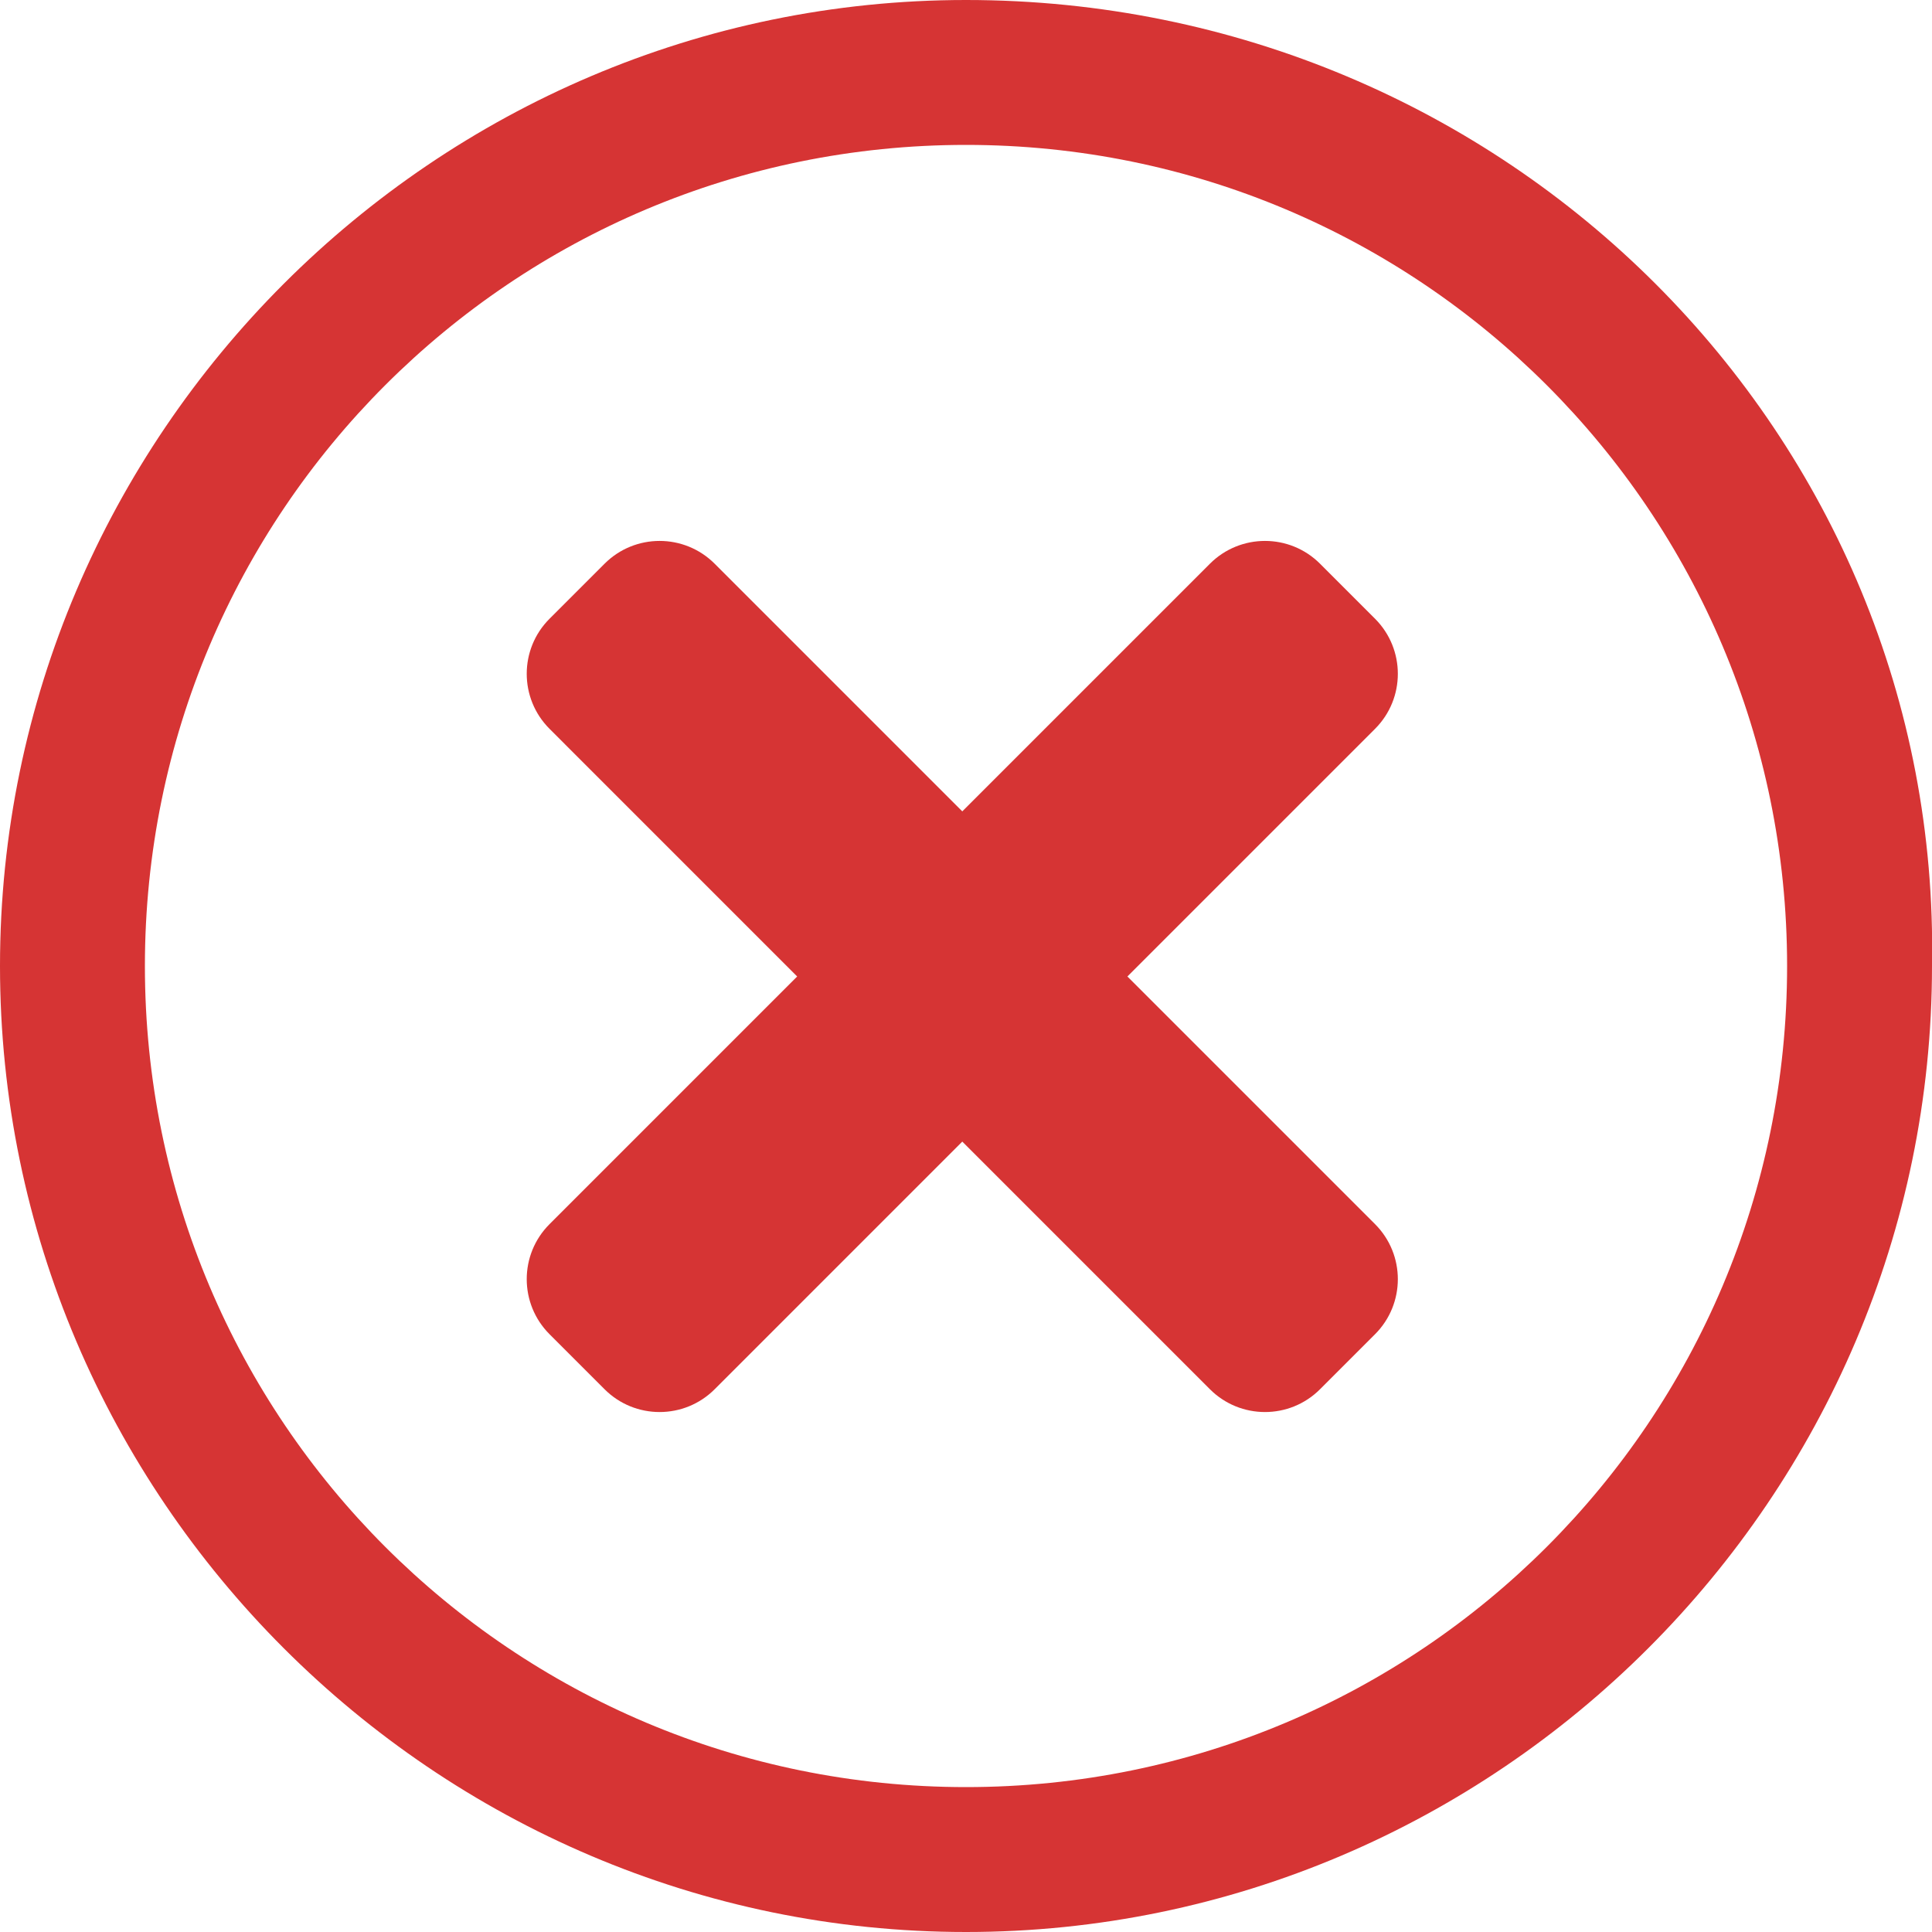
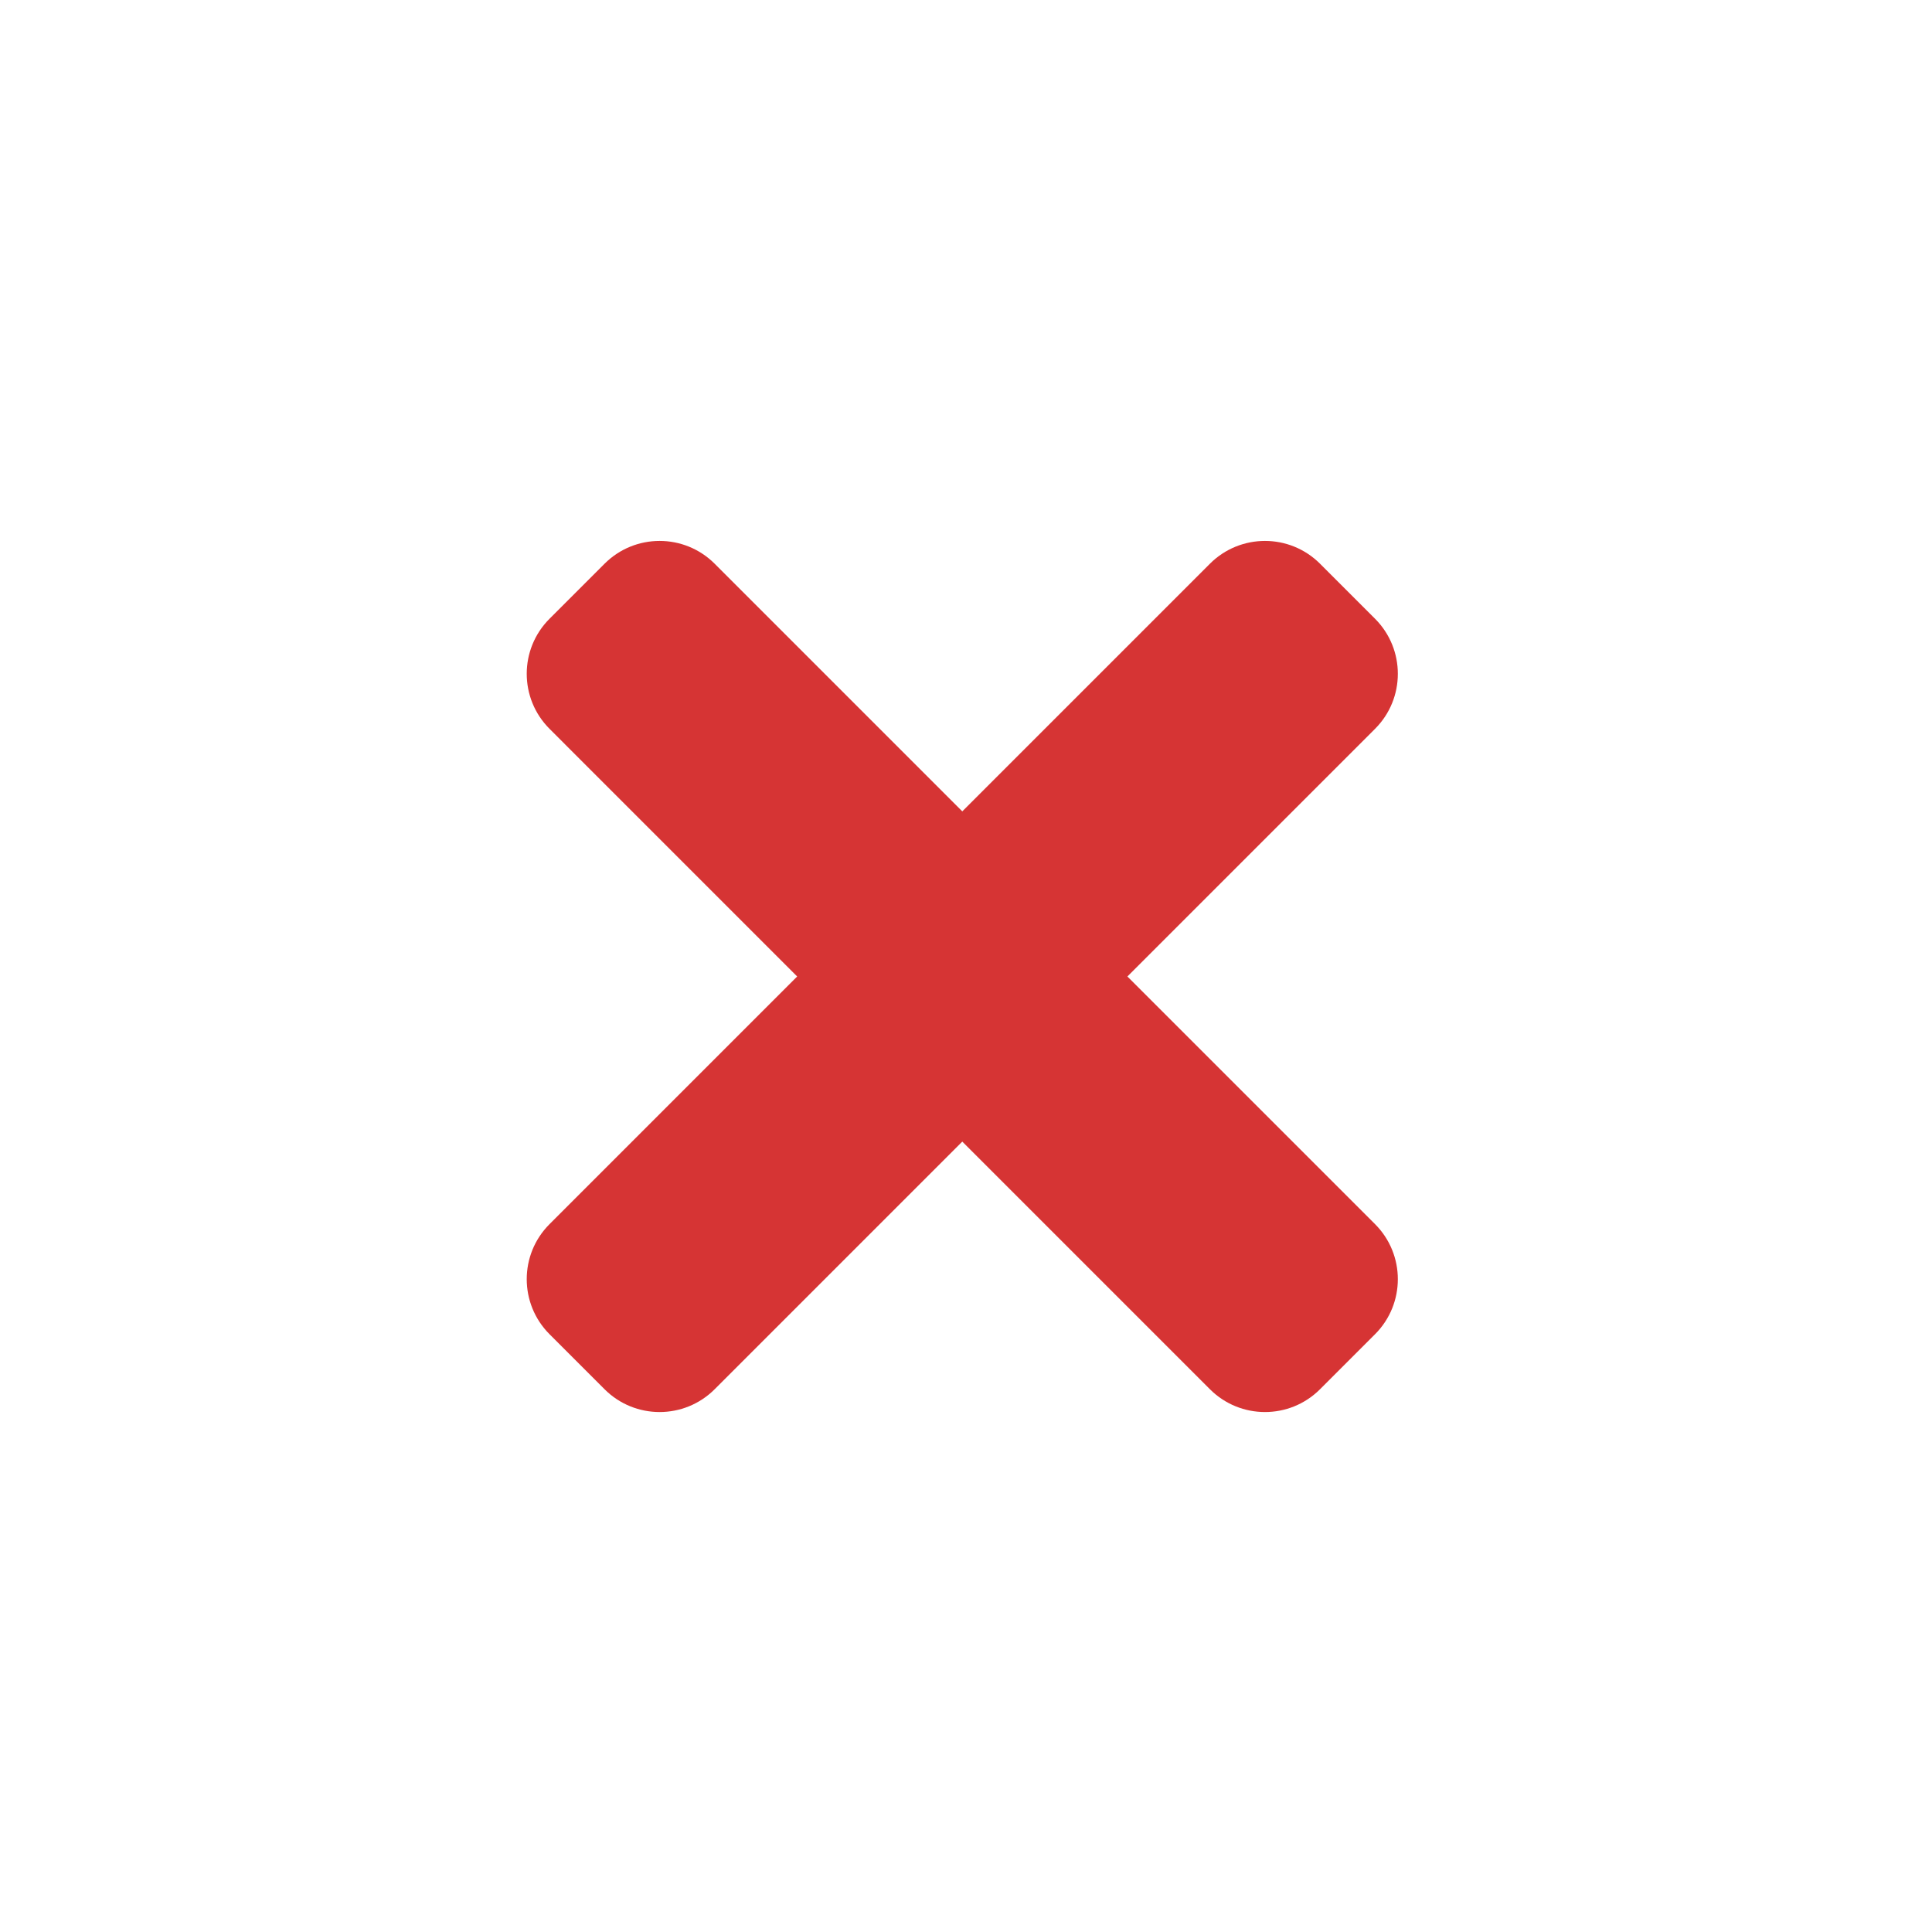
<svg xmlns="http://www.w3.org/2000/svg" xmlns:xlink="http://www.w3.org/1999/xlink" version="1.1" preserveAspectRatio="xMidYMid meet" viewBox="0 0 640 640" width="640" height="640">
  <defs>
-     <path class="st0" d="M10,0C4.5,0,0,4.5,0,10s4.5,10,10,10s10-4.5,10-10C20.1,4.5,15.6,0,10,0z M10,18.5   c-4.7,0-8.5-3.8-8.5-8.5S5.3,1.5,10,1.5s8.5,3.8,8.5,8.5S14.7,18.5,10,18.5z" id="d2tu3JqEk" />
    <path d="M489.38 211.79C501.96 199.21 501.96 178.81 489.38 166.21C487.1 163.93 468.87 145.7 466.59 143.42C454.01 130.84 433.6 130.84 421.01 143.42C414.17 150.26 379.99 184.44 318.46 245.97C256.94 184.44 222.75 150.26 215.92 143.42C203.33 130.84 182.93 130.84 170.34 143.42C168.06 145.7 149.83 163.93 147.55 166.21C134.96 178.8 134.96 199.2 147.55 211.79C154.38 218.63 188.56 252.81 250.09 314.34C188.56 375.87 154.38 410.05 147.55 416.89C134.96 429.47 134.96 449.87 147.55 462.47C149.83 464.74 168.06 482.98 170.34 485.26C182.92 497.84 203.33 497.84 215.92 485.26C222.75 478.42 256.94 444.24 318.46 382.71C379.99 444.24 414.17 478.42 421.01 485.26C433.59 497.84 454.01 497.84 466.59 485.26C468.87 482.98 487.1 464.74 489.38 462.47C501.96 449.88 501.96 429.48 489.38 416.89C482.54 410.05 448.36 375.87 386.83 314.34C448.36 252.81 482.54 218.63 489.38 211.79Z" id="av3cHCyli" />
  </defs>
  <g>
    <g>
      <g>
        <use xlink:href="#av3cHCyli" opacity="1" fill="#d63434" fill-opacity="1" transform="scale(0.8) translate(80 90)" />
        <g>
          <use xlink:href="#av3cHCyli" opacity="1" fill-opacity="0" stroke="#000000" stroke-width="1" stroke-opacity="0" />
        </g>
      </g>
      <g>
        <use xlink:href="#d2tu3JqEk" opacity="1" fill="#d63434" fill-opacity="1" transform="scale(32)" />
      </g>
    </g>
  </g>
</svg>